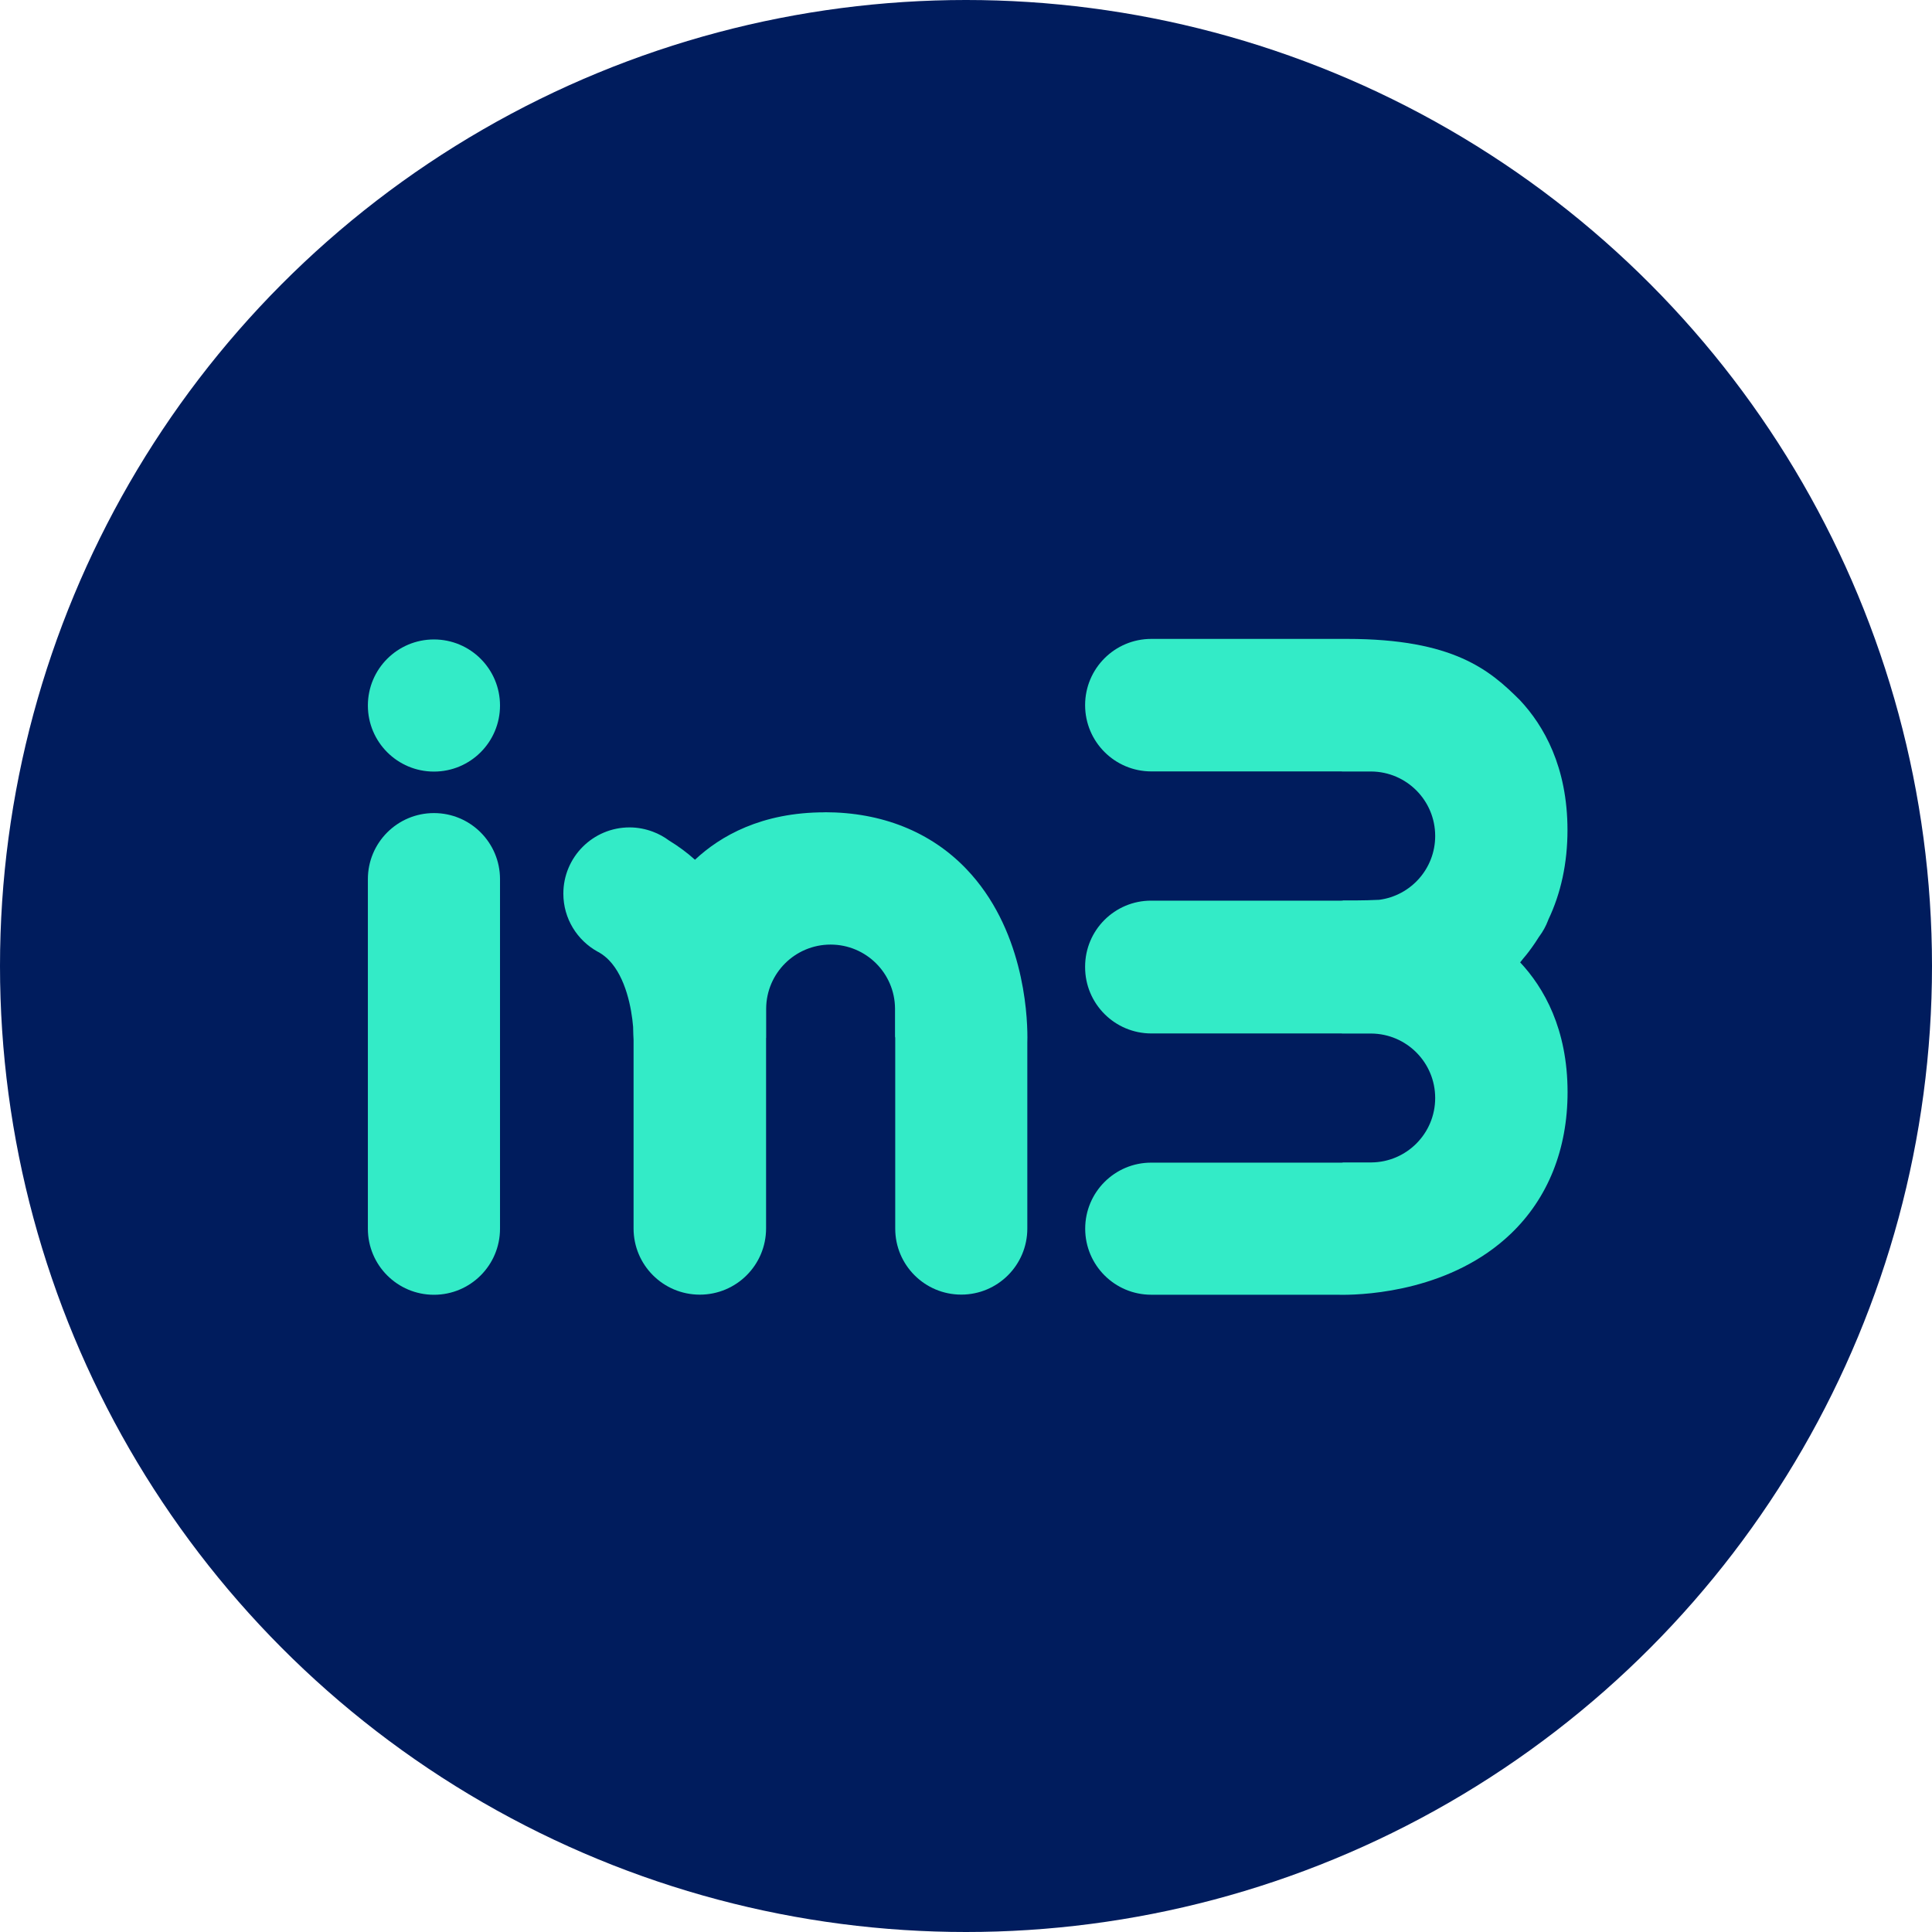
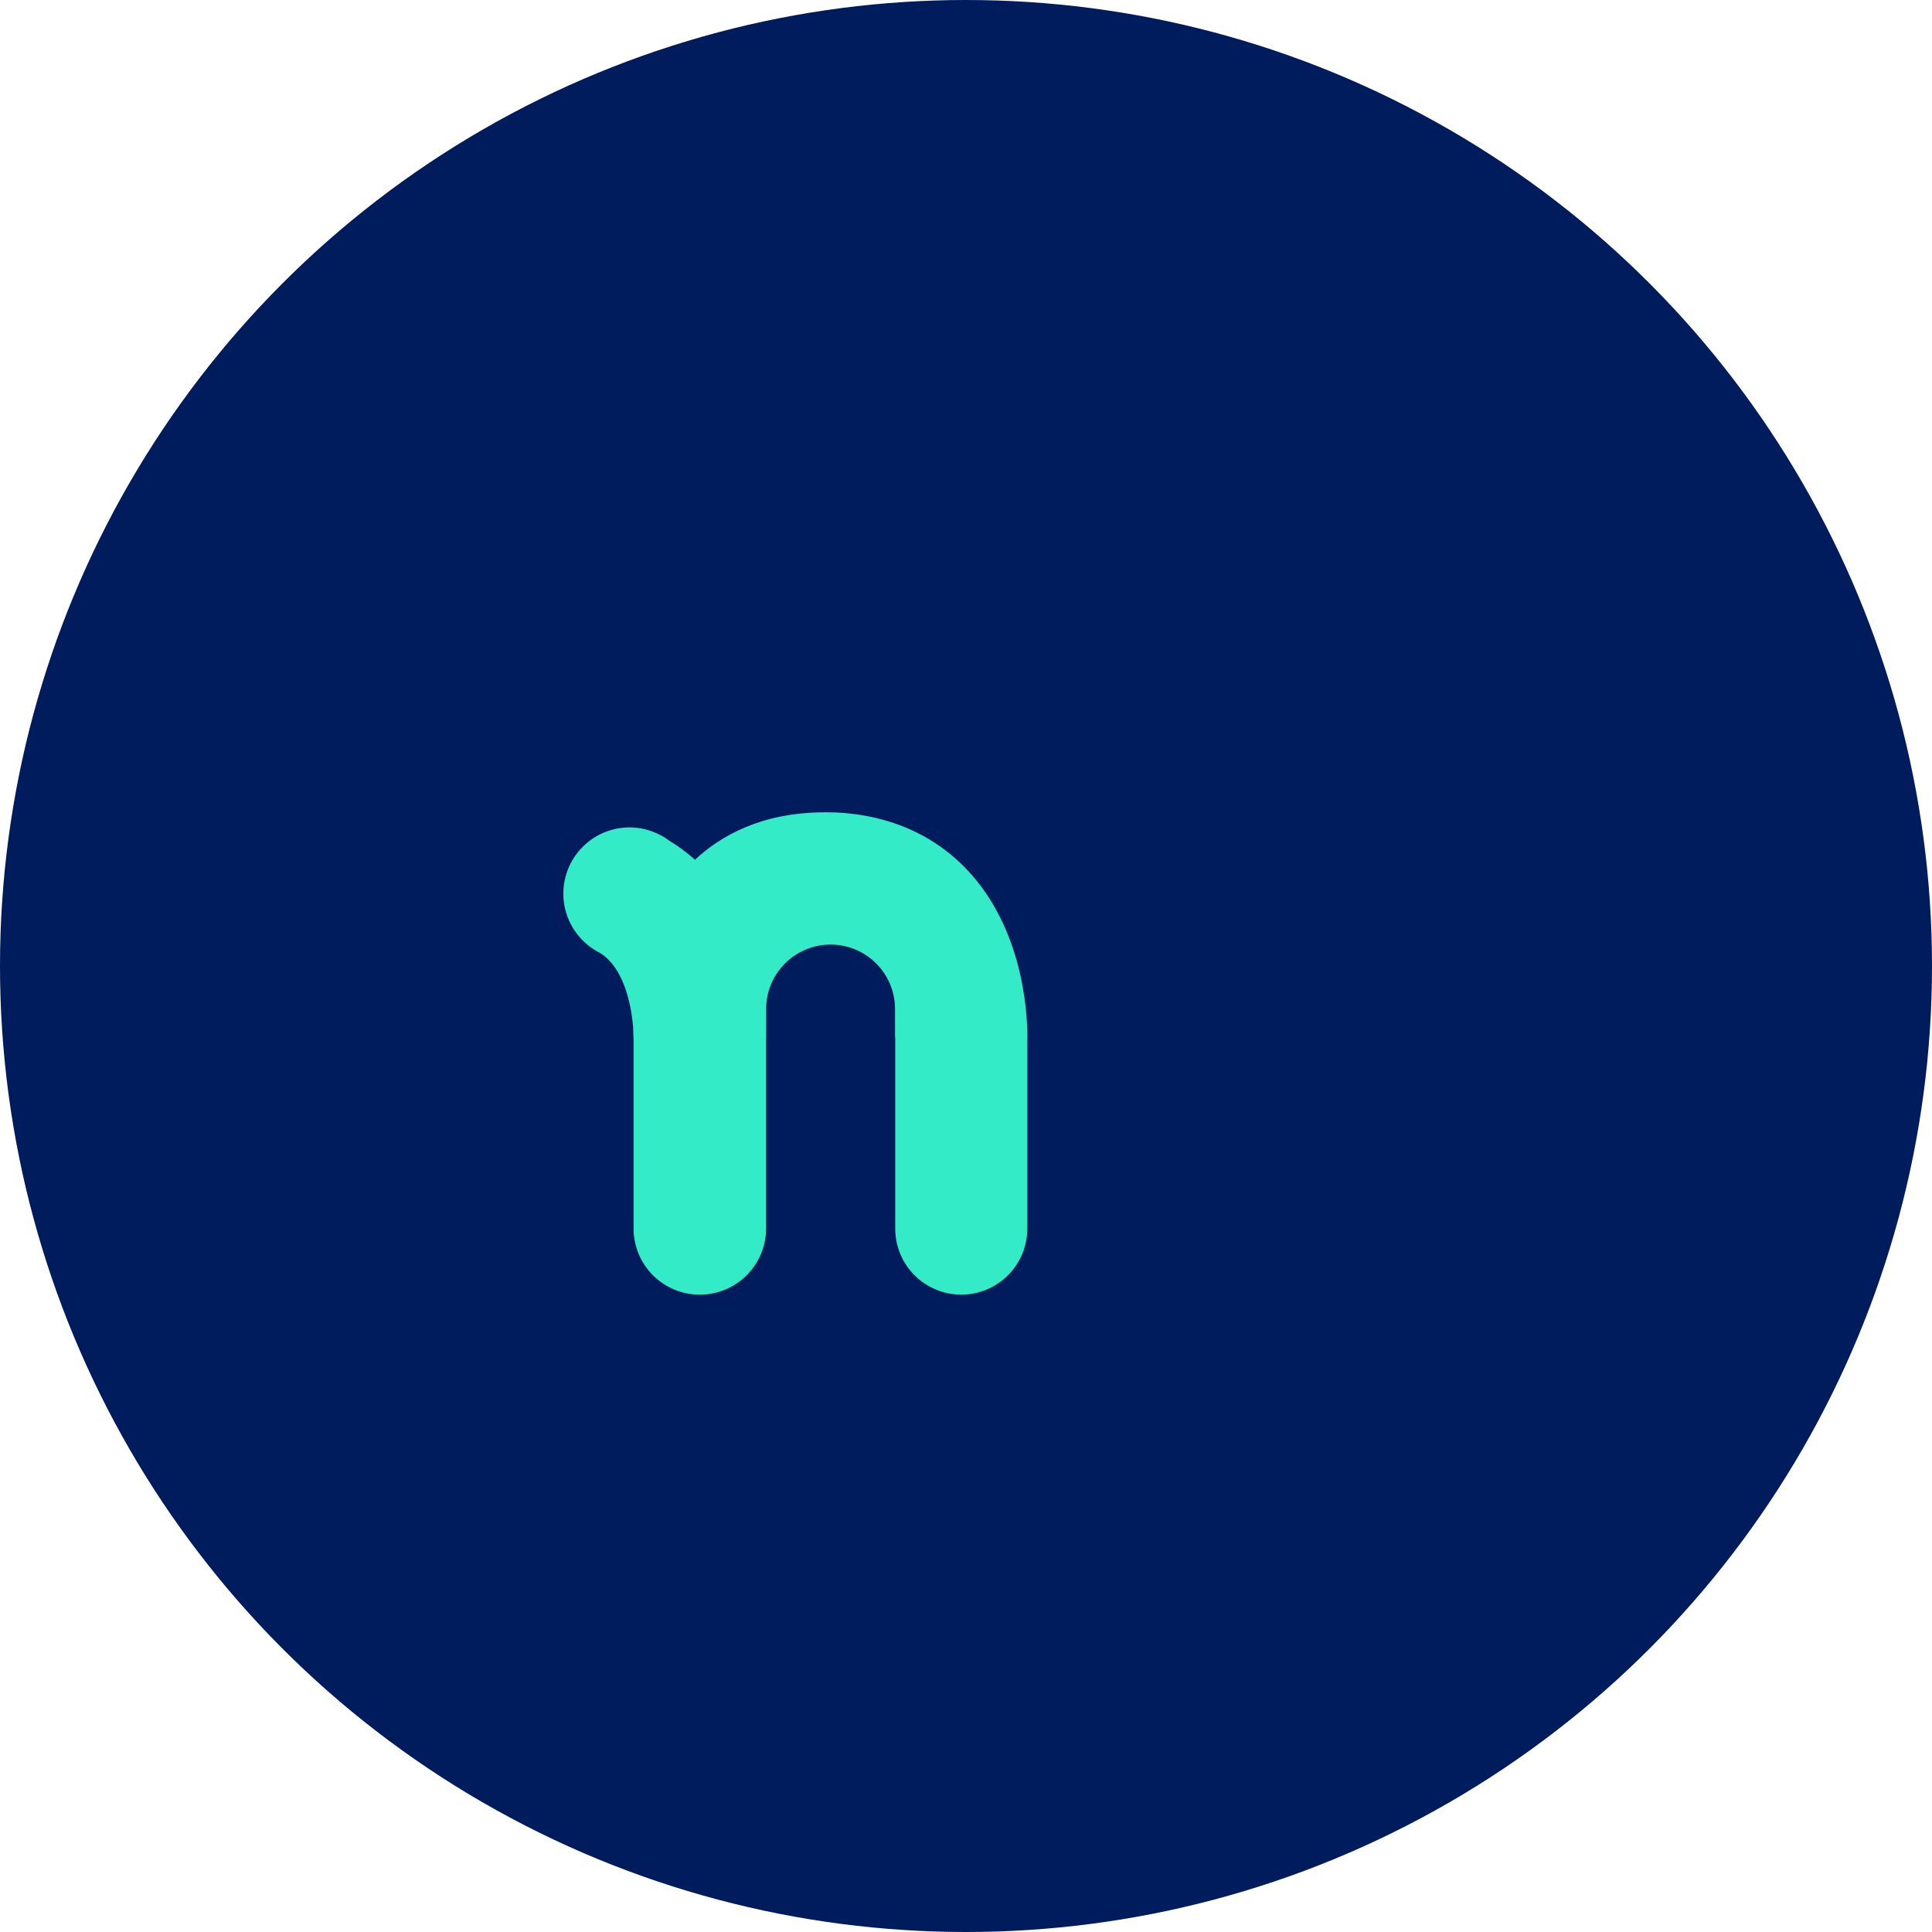
<svg xmlns="http://www.w3.org/2000/svg" width="460" height="460" viewBox="0 0 460 460" fill="none">
  <circle cx="230" cy="230" r="230" fill="#001C5D" />
-   <path d="M103.32 193.59C94.63 193.59 87.59 200.63 87.59 209.32V292.55C87.59 301.24 94.63 308.28 103.32 308.28C112.01 308.28 119.05 301.24 119.05 292.55V209.32C119.05 200.63 112.01 193.59 103.32 193.59Z" fill="#33EBC7" />
-   <path d="M103.32 183.71C112.01 183.71 119.05 176.67 119.05 167.98C119.05 159.29 112.01 152.25 103.32 152.25C94.63 152.25 87.59 159.29 87.59 167.98C87.59 176.67 94.63 183.71 103.32 183.71Z" fill="#33EBC7" />
  <path d="M196.38 193.41C181.29 193.41 171.49 199.07 165.47 204.7C163.55 202.97 161.48 201.46 159.29 200.12C158.13 199.25 156.84 198.55 155.46 198.03C153.73 197.38 151.86 197 149.9 197C141.19 197 134.13 204.06 134.13 212.77C134.13 218.73 137.44 223.92 142.32 226.6C142.41 226.65 142.51 226.69 142.6 226.74C143.65 227.35 144.41 228.02 144.99 228.61C148.99 232.73 150.38 240.04 150.74 244.48C150.76 245.69 150.8 246.75 150.85 247.6V292.47C150.84 301.19 157.9 308.25 166.62 308.25C175.34 308.25 182.4 301.19 182.4 292.47V247.1C182.4 247.1 182.41 247.12 182.42 247.12V240.24V240.13C182.47 231.71 189.32 224.9 197.76 224.9C206.2 224.9 213.05 231.71 213.1 240.13V240.21V246.81C213.14 246.95 213.16 247.11 213.15 247.32V292.51C213.14 301.2 220.18 308.24 228.87 308.24C237.56 308.24 244.6 301.2 244.6 292.51V248.26C244.6 247.94 244.62 247.52 244.62 247C244.62 240.8 243.51 220.93 230.08 206.9C221.62 198.06 209.96 193.39 196.37 193.39" fill="#33EBC7" />
-   <path d="M362.54 228.38C363.04 227.8 363.52 227.21 363.98 226.61C364.22 226.29 364.47 225.96 364.7 225.63C365.28 224.83 365.83 224.01 366.35 223.17C366.4 223.09 366.46 223.02 366.51 222.94C367.37 221.78 368.08 220.49 368.6 219.12C368.61 219.08 368.62 219.05 368.63 219.01C371.65 212.7 373.21 205.5 373.21 197.65C373.21 182.56 367.55 172.76 361.92 166.74C354.76 159.58 346.11 152.12 320.73 152.12H274.14C265.42 152.11 258.36 159.17 258.36 167.89C258.36 176.61 265.42 183.67 274.14 183.67H319.51L319.49 183.69H326.48C334.9 183.75 341.71 190.59 341.71 199.04C341.71 206.84 335.9 213.26 328.38 214.24C326.56 214.33 324.62 214.38 322.51 214.39H319.79C319.65 214.43 319.49 214.45 319.28 214.44H274.09C265.4 214.43 258.36 221.47 258.36 230.16C258.36 230.18 258.36 230.2 258.36 230.22C258.36 230.24 258.36 230.26 258.36 230.28C258.36 238.99 265.42 246.06 274.14 246.06H319.51C319.51 246.06 319.49 246.07 319.49 246.08H326.48C334.9 246.14 341.71 252.98 341.71 261.43C341.71 269.88 334.9 276.72 326.48 276.77H326.4C326.4 276.77 326.4 276.77 326.39 276.77C326.38 276.77 326.39 276.77 326.38 276.77H319.81C319.67 276.81 319.51 276.83 319.3 276.82H274.11C265.42 276.81 258.38 283.85 258.38 292.54C258.38 301.23 265.42 308.27 274.11 308.27H318.36C318.67 308.27 319.1 308.29 319.62 308.29C325.81 308.29 345.69 307.18 359.72 293.75C368.56 285.29 373.23 273.63 373.23 260.04C373.23 244.95 367.57 235.15 361.94 229.13C362.16 228.89 362.34 228.63 362.55 228.38" fill="#33EBC7" />
</svg>